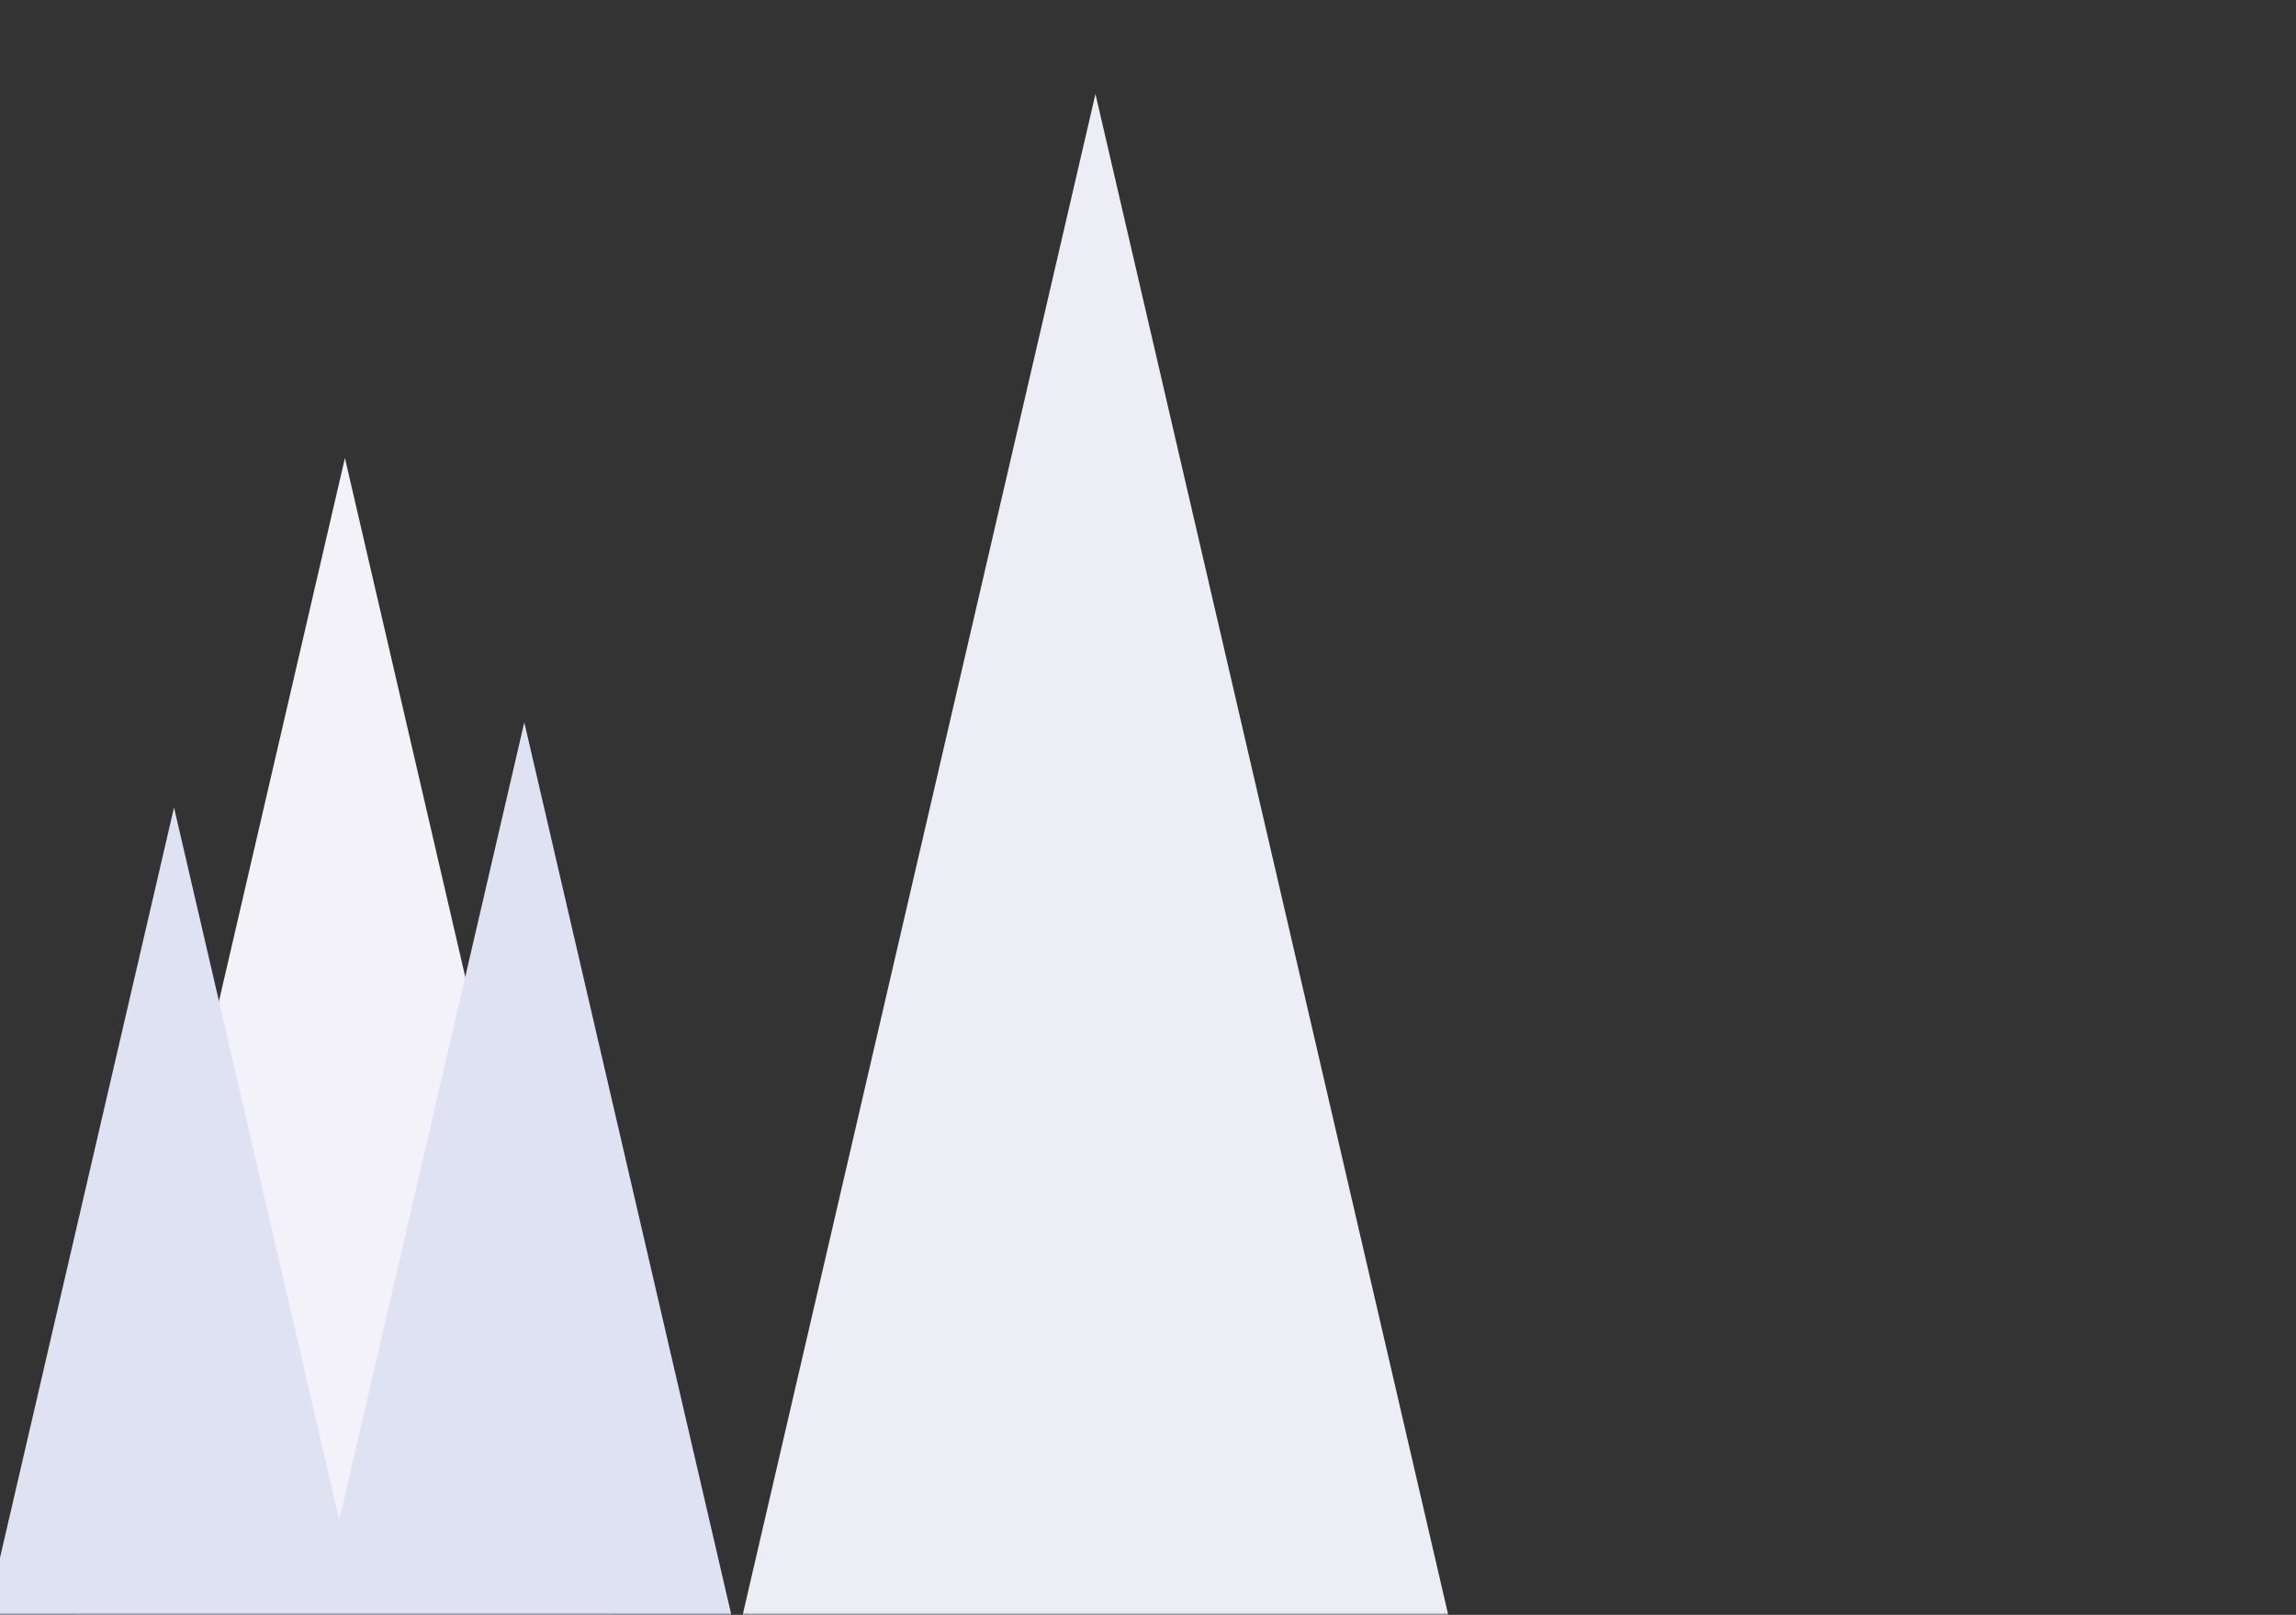
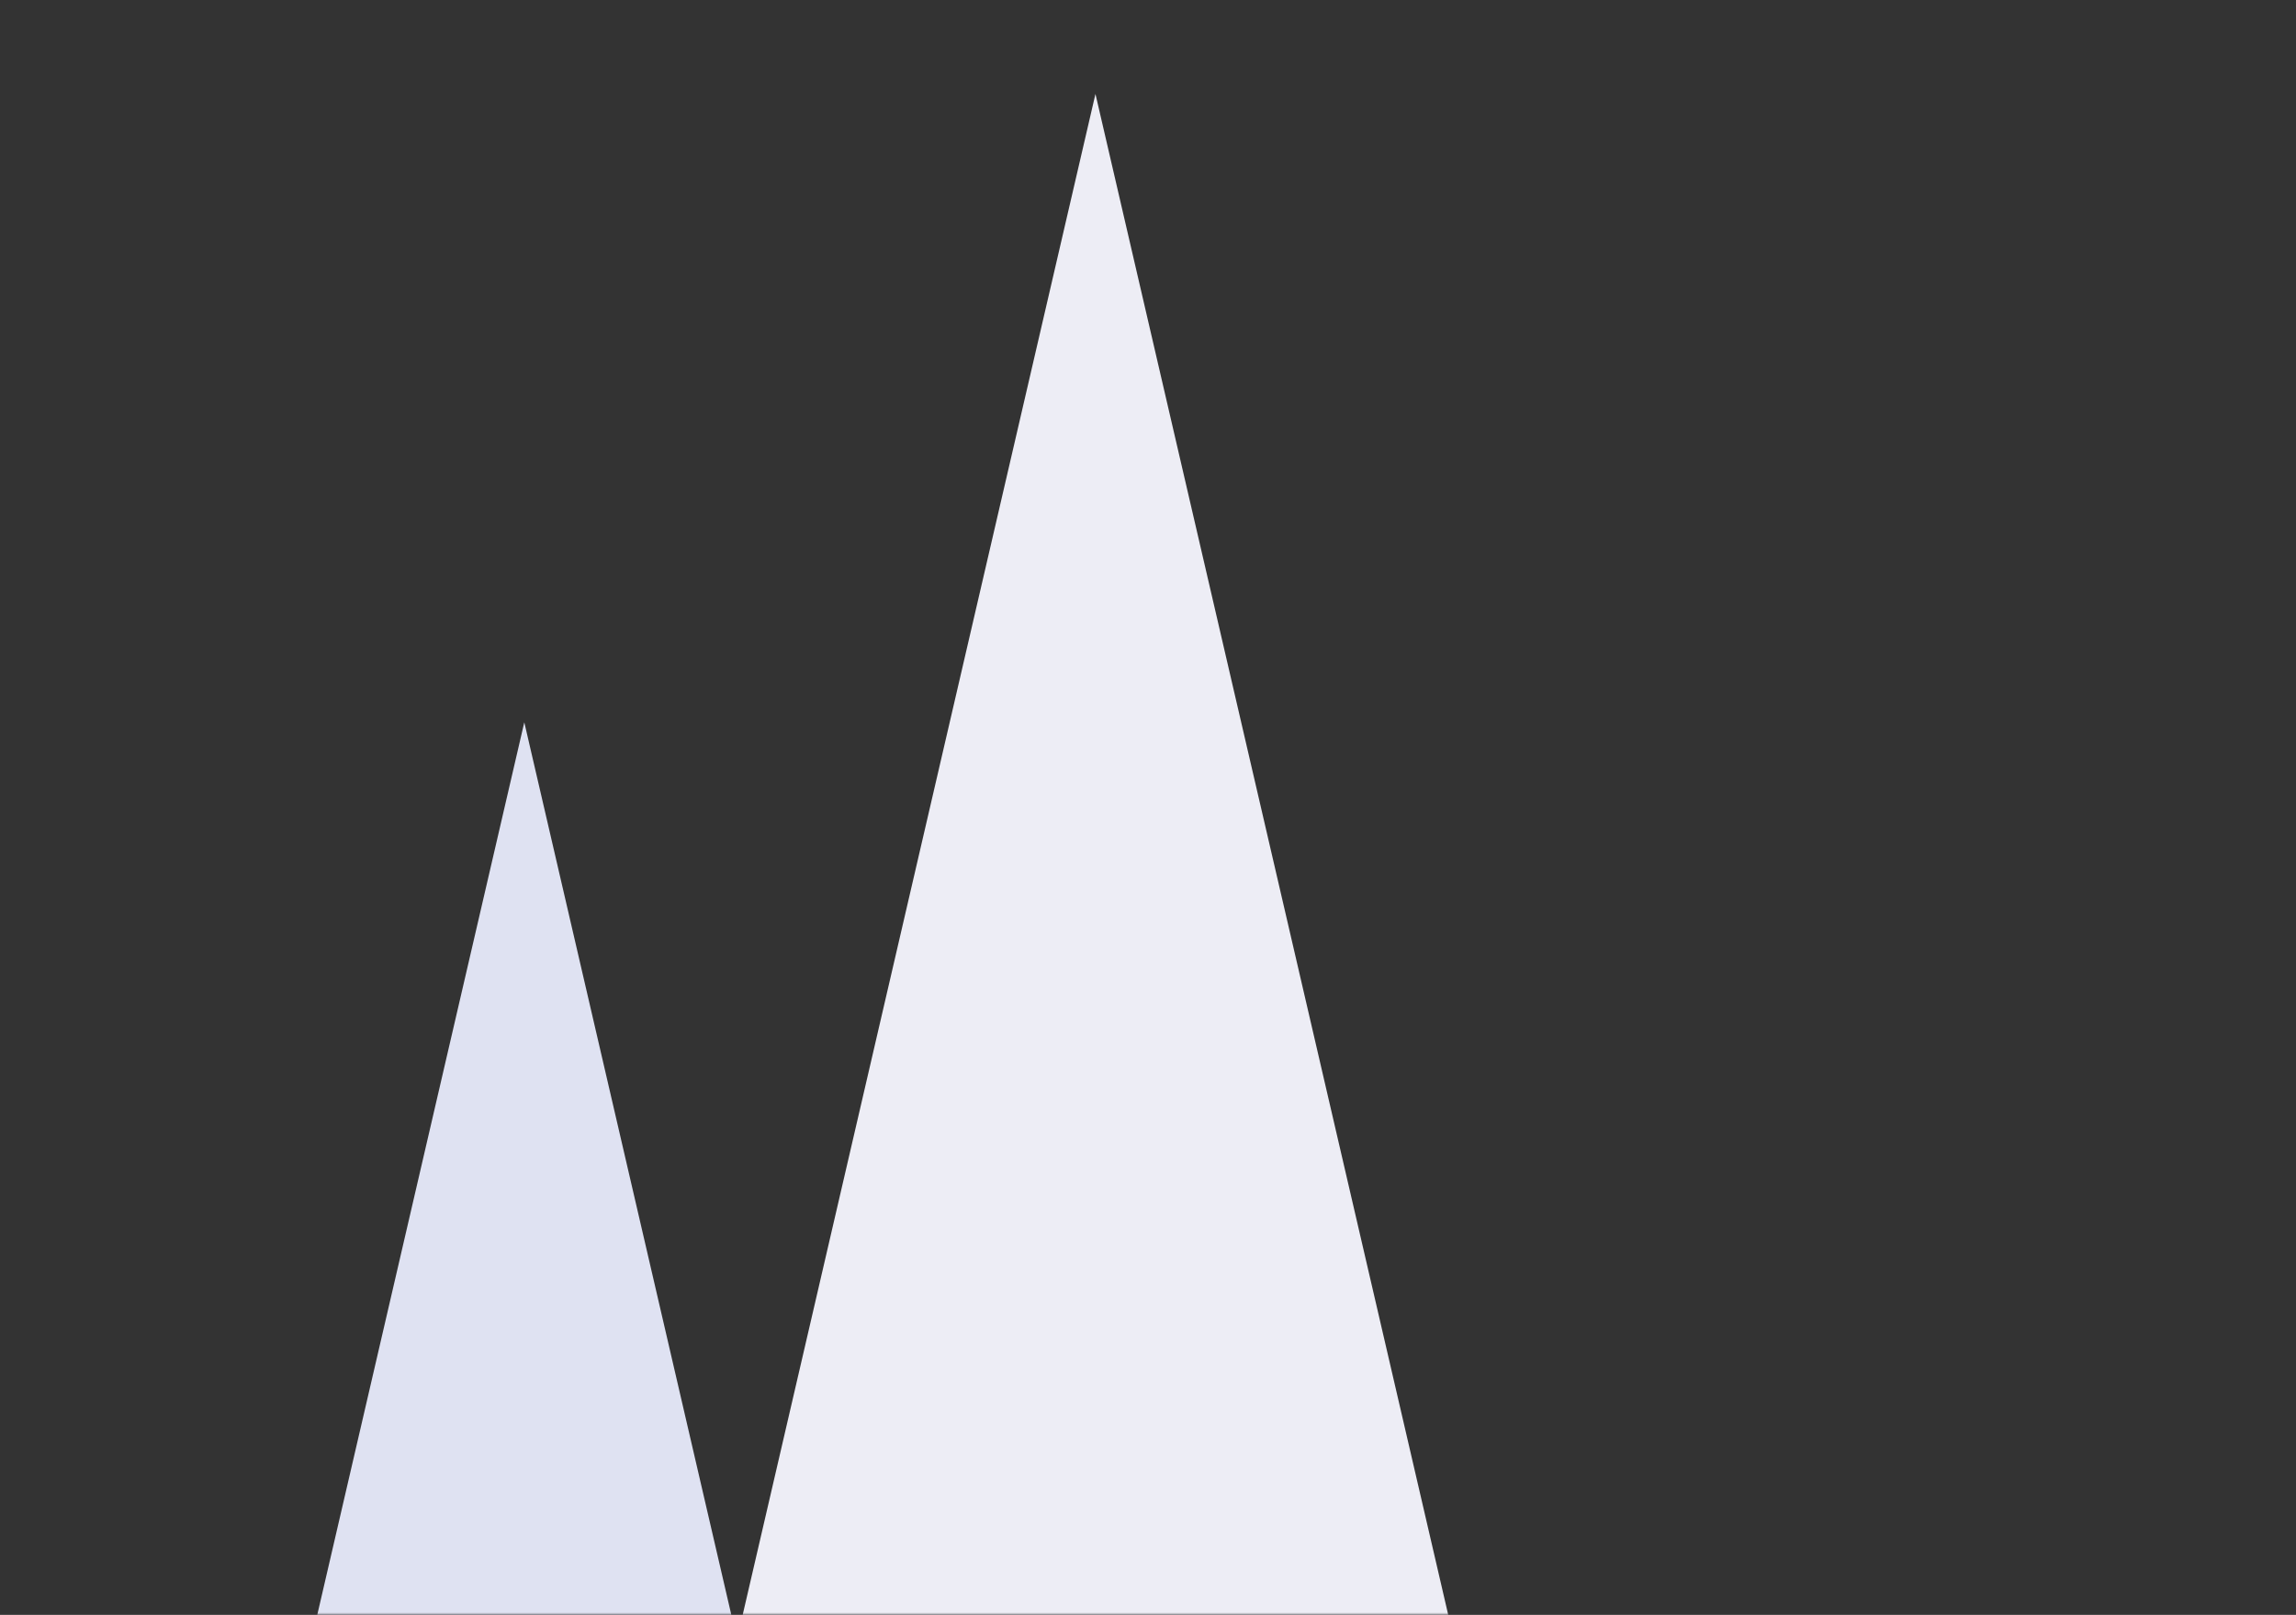
<svg xmlns="http://www.w3.org/2000/svg" width="475" height="334" viewBox="0 0 475 334" fill="none">
  <rect x="0" y="0" width="475" height="334" fill="#333333" stroke="none" />
  <mask id="mask0_8_266" style="mask-type:alpha" maskUnits="userSpaceOnUse" x="-607" y="0" width="1082" height="334">
    <rect width="1082" height="334" transform="matrix(-1 0 0 1 475 0)" fill="#D9D9D9" />
  </mask>
  <g mask="url(#mask0_8_266)">
-     <path d="M71.357 94.734L-12.124 454.544H154.838L71.357 94.734Z" fill="#F3F2F8" />
+     <path d="M71.357 94.734L-12.124 454.544L71.357 94.734Z" fill="#F3F2F8" />
    <path d="M108.467 149.389L24.986 509.198H191.948L108.467 149.389Z" fill="#DFE2F2" />
-     <path d="M36.002 167L-47.479 526.809H119.483L36.002 167Z" fill="#DFE2F2" />
    <path d="M226.629 19.433L143.148 379.242H310.11L226.629 19.433Z" fill="#EDEDF5" />
  </g>
</svg>